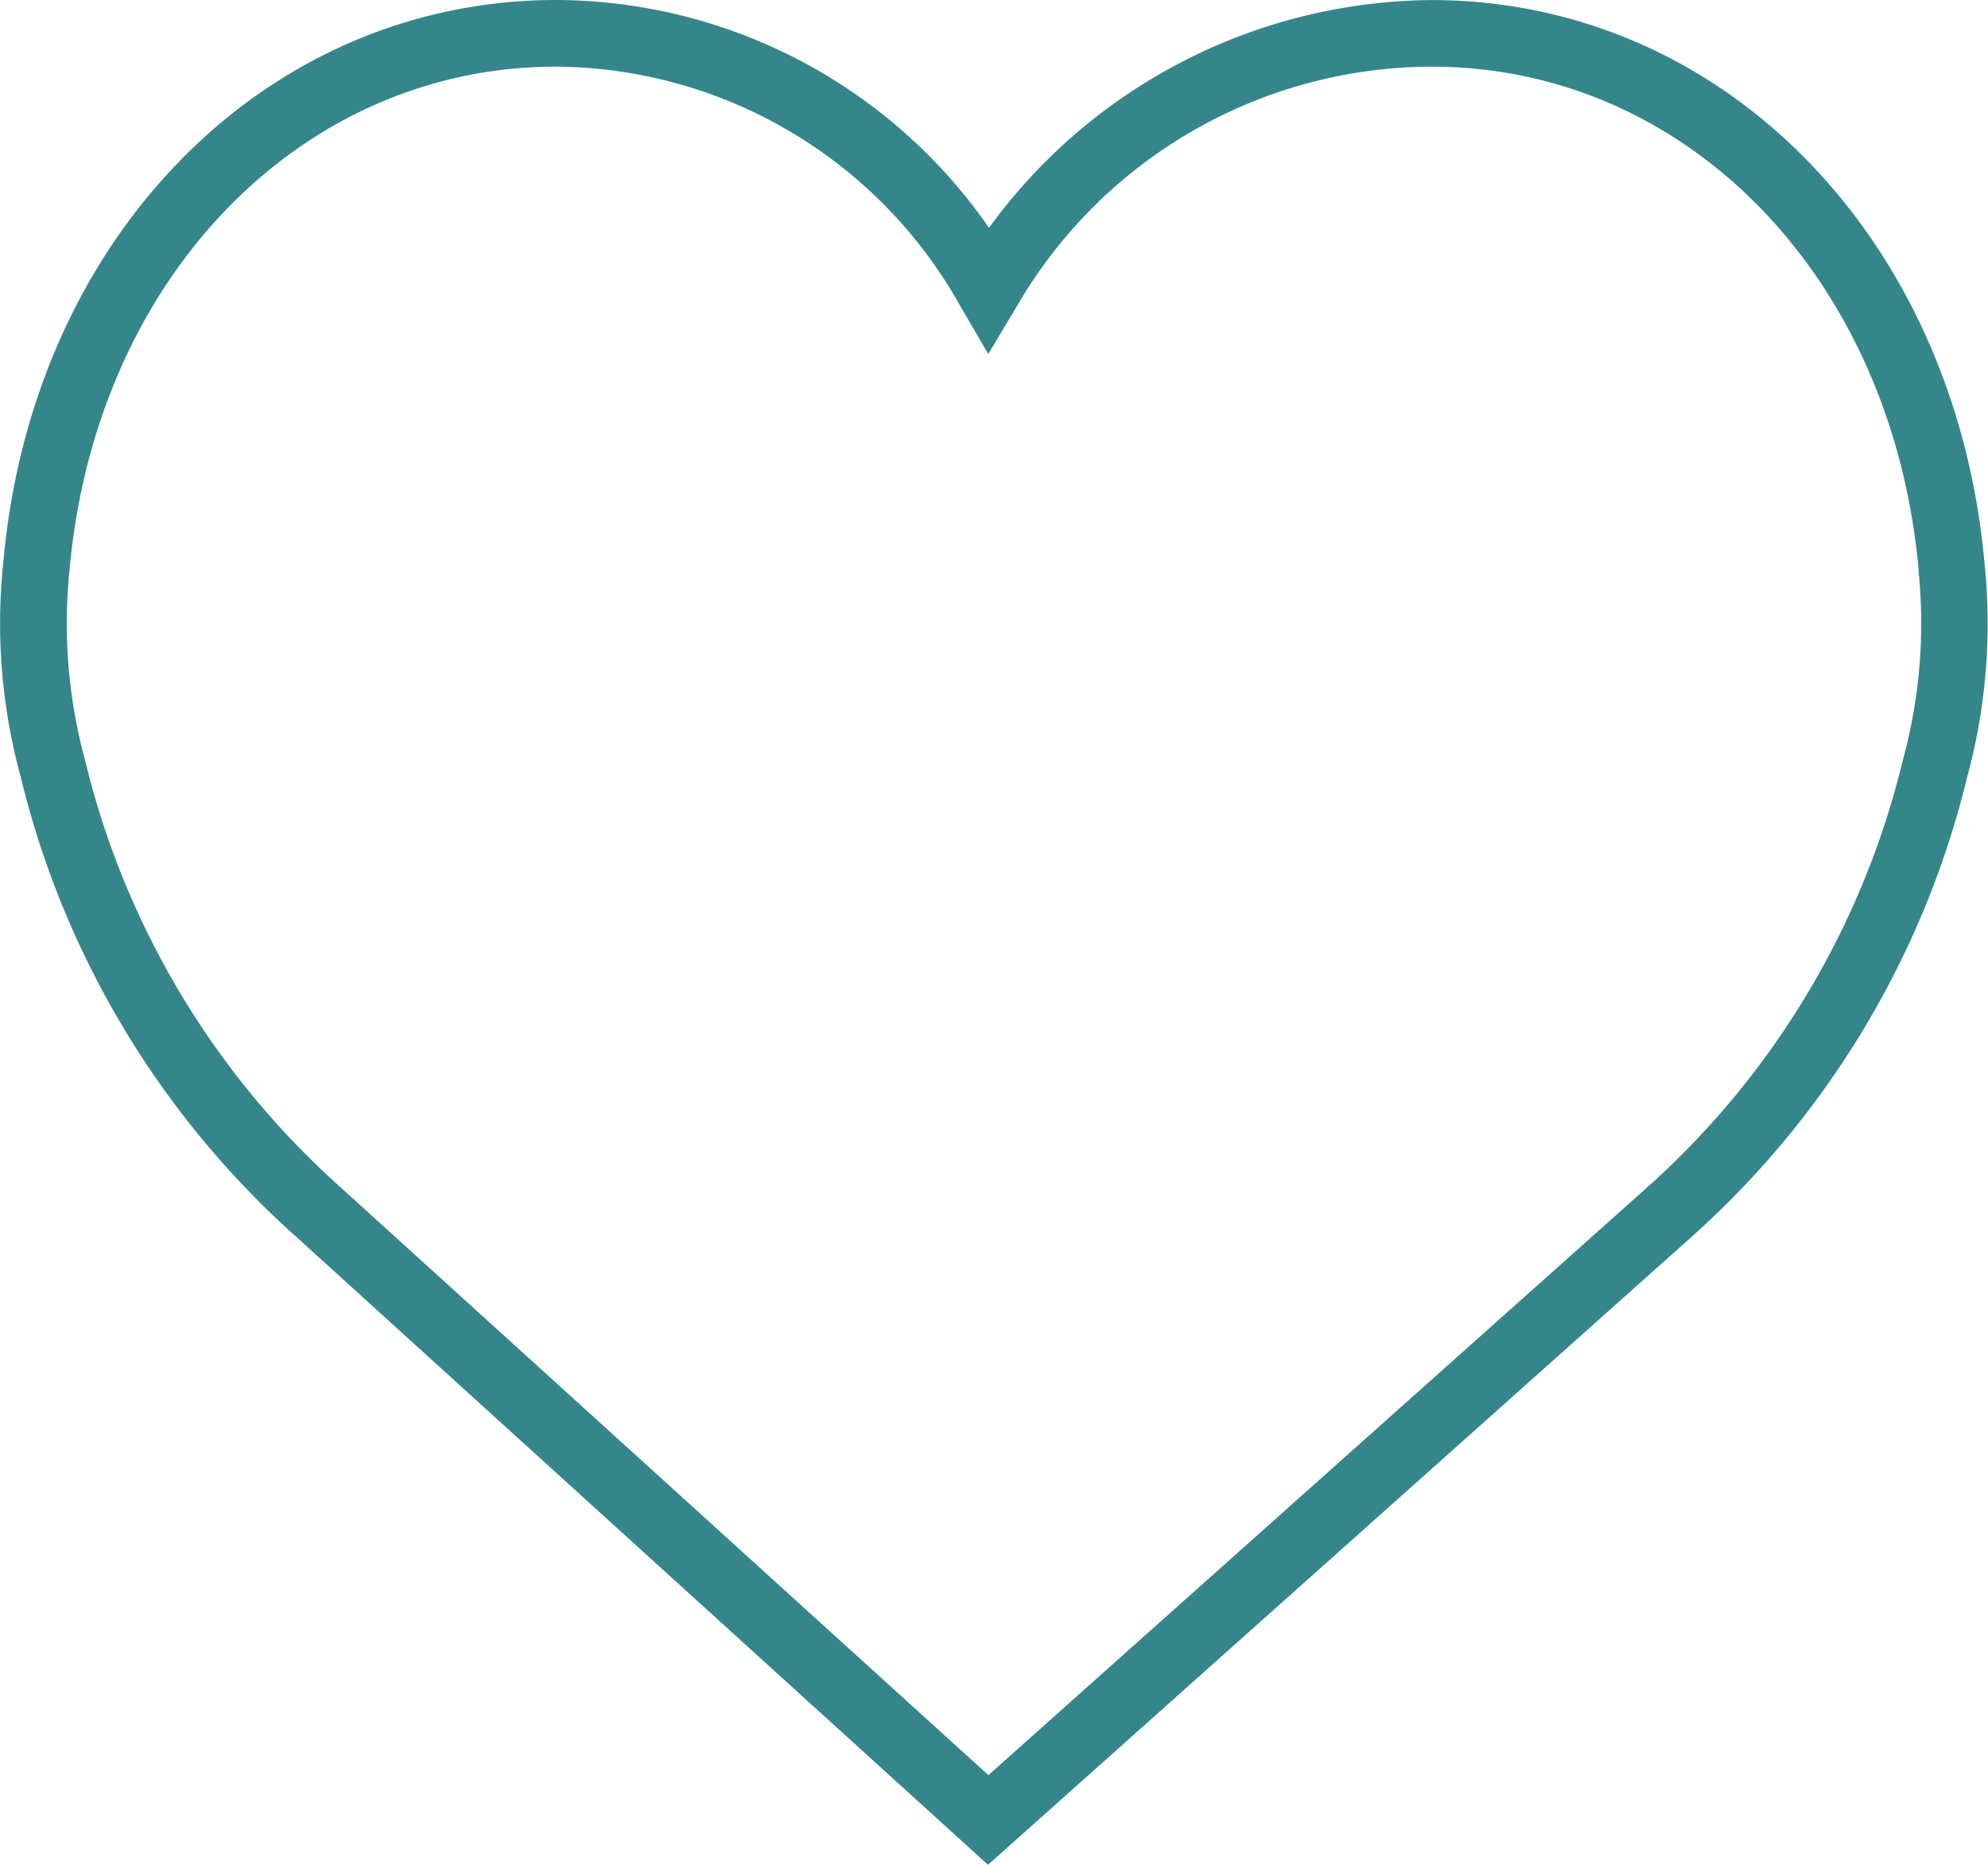
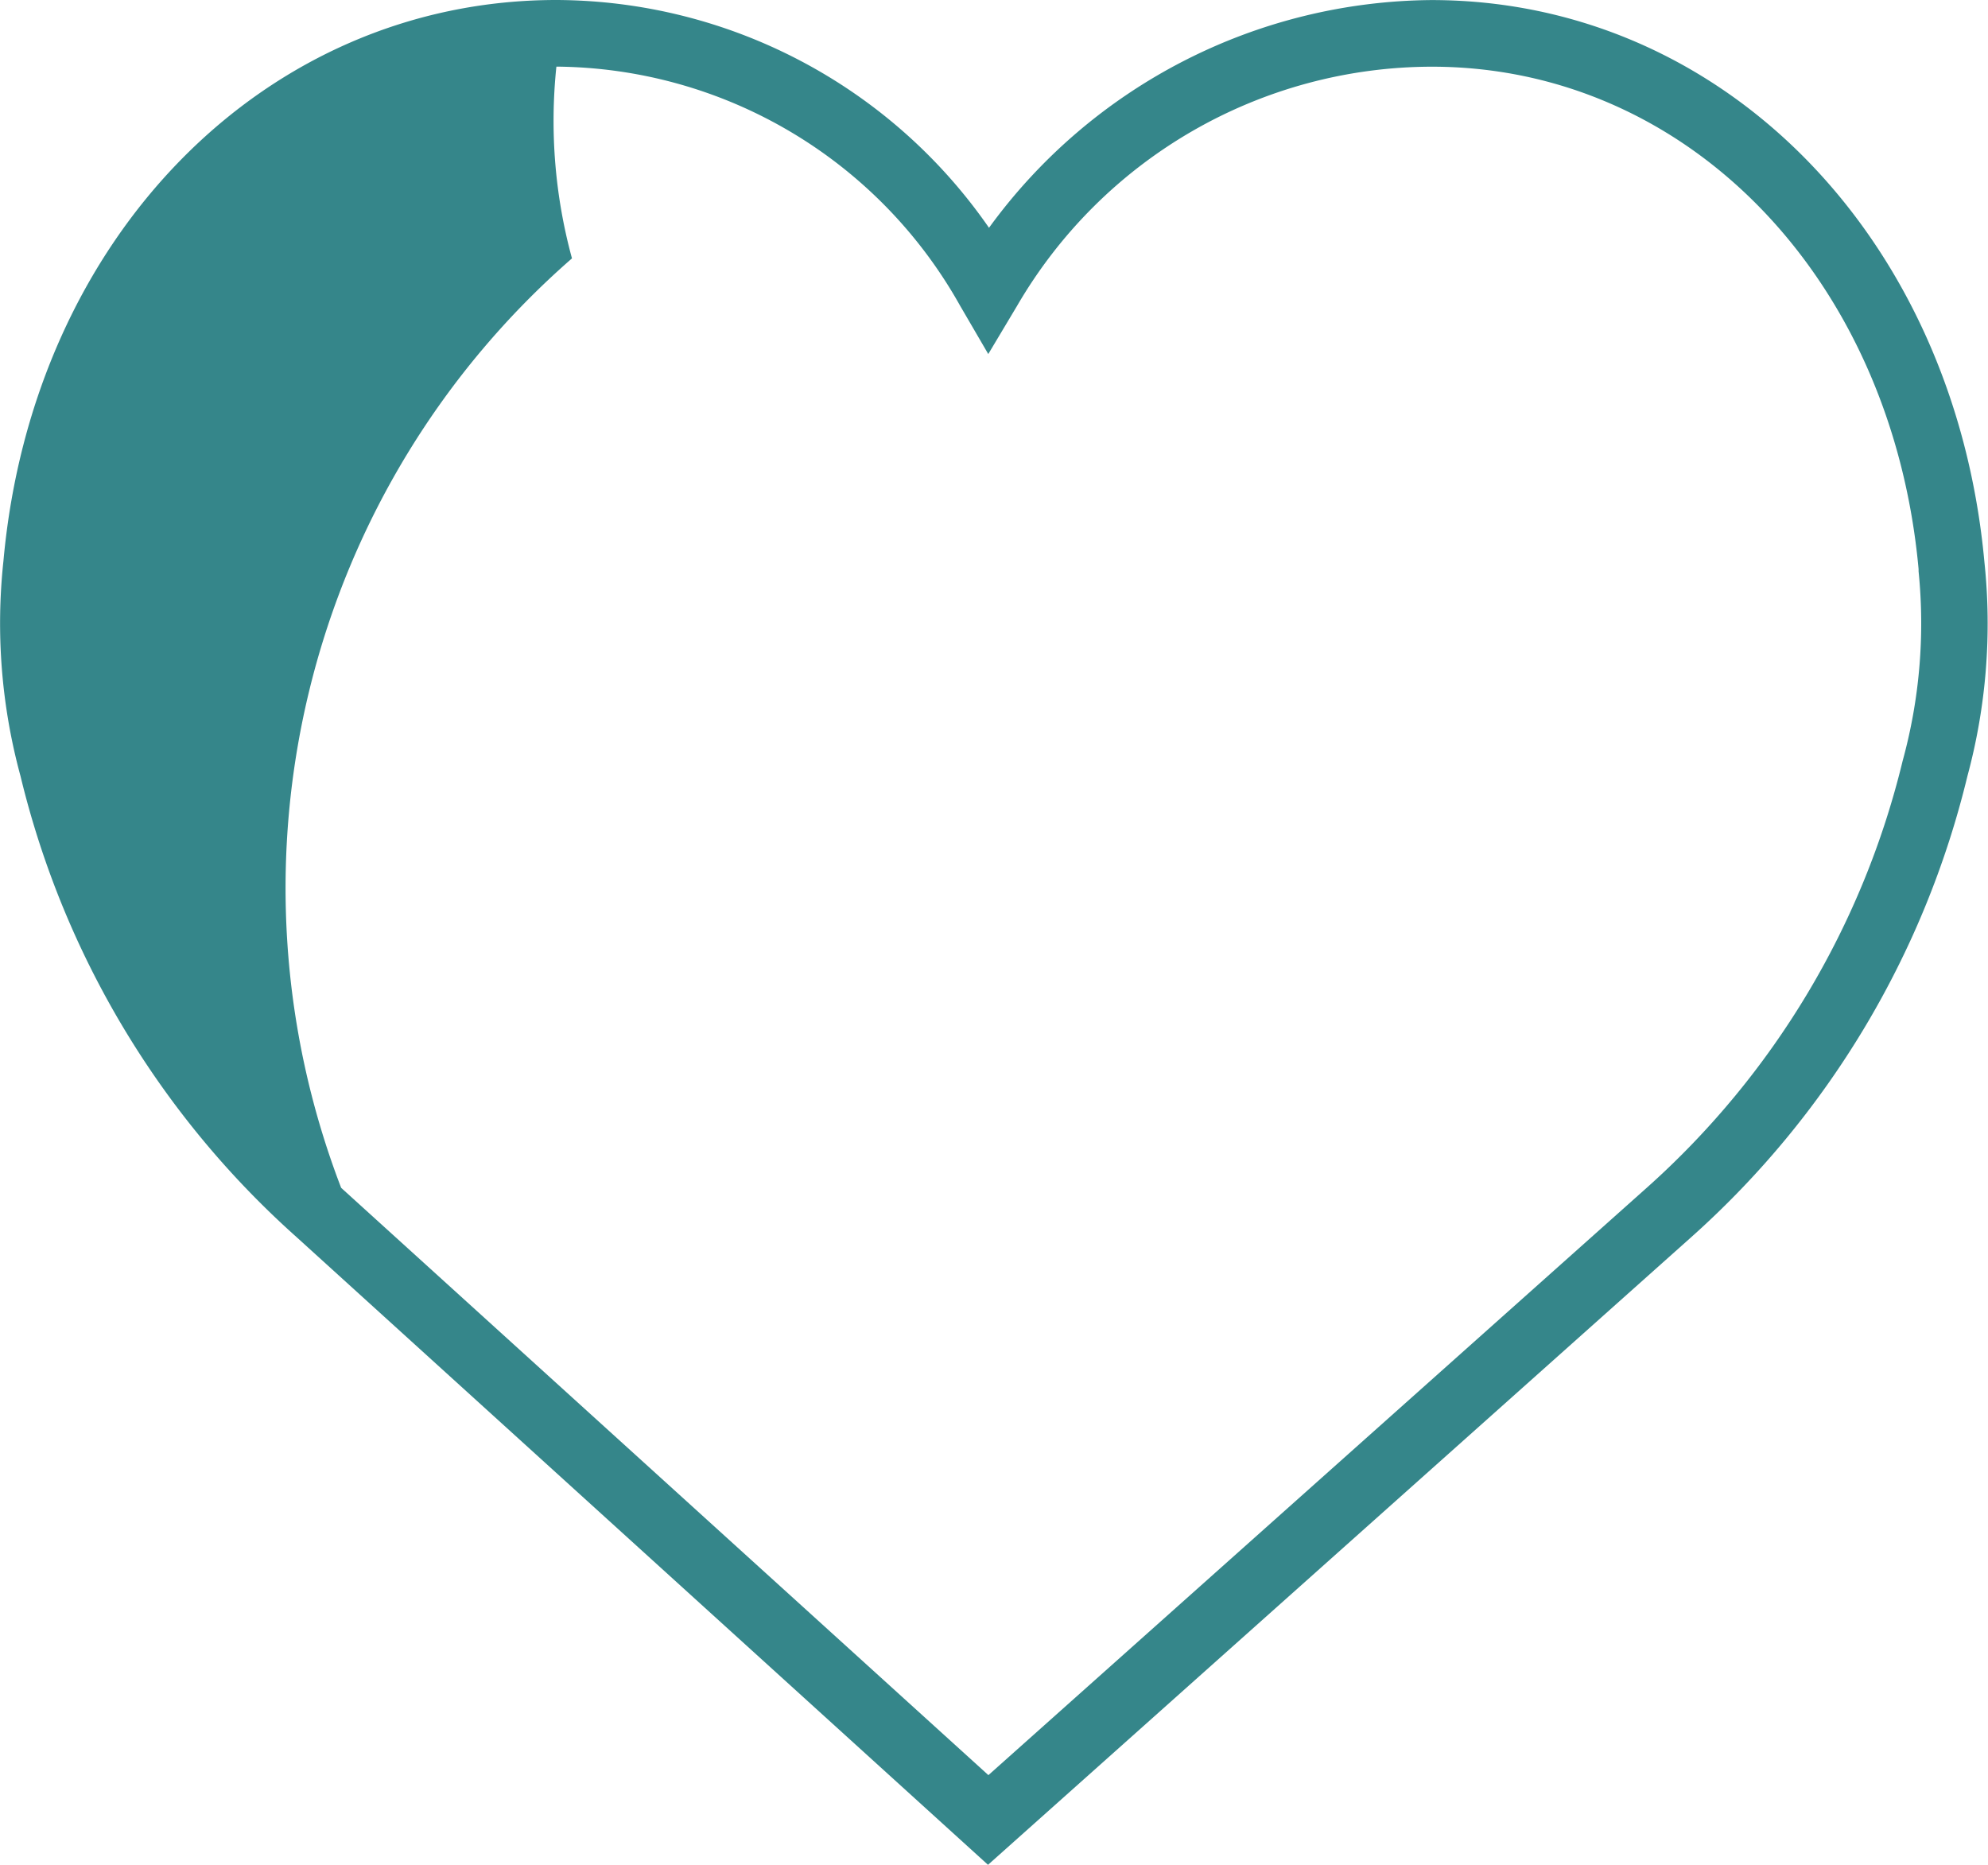
<svg xmlns="http://www.w3.org/2000/svg" viewBox="0 0 29.842 27.989" height="27.989" width="29.842">
-   <path fill="#35868a" transform="translate(-1.548 -2.092)" d="M16.379,30.081,6,20.66a13.519,13.519,0,0,1-4.144-6.919A8.726,8.726,0,0,1,1.6,10.508c.44-4.862,3.932-8.416,8.3-8.416a7.934,7.934,0,0,1,6.494,3.419,8.291,8.291,0,0,1,6.642-3.418c4.361,0,7.851,3.546,8.3,8.433a8.786,8.786,0,0,1-.255,3.215,13.531,13.531,0,0,1-4.145,6.919ZM9.9,3.092c-3.837,0-6.91,3.172-7.307,7.541a7.837,7.837,0,0,0,.234,2.878A12.54,12.54,0,0,0,6.669,19.92l9.716,8.815,9.885-8.818a12.539,12.539,0,0,0,3.839-6.406,7.79,7.79,0,0,0,.239-2.844l0-.034c-.4-4.369-3.47-7.54-7.307-7.54A7.215,7.215,0,0,0,16.817,6.68l-.434.726-.426-.731A7.006,7.006,0,0,0,9.9,3.092Z" data-name="Icon Zufrieden" id="Icon_Zufrieden" />
+   <path fill="#35868a" transform="translate(-1.548 -2.092)" d="M16.379,30.081,6,20.66a13.519,13.519,0,0,1-4.144-6.919A8.726,8.726,0,0,1,1.6,10.508c.44-4.862,3.932-8.416,8.3-8.416a7.934,7.934,0,0,1,6.494,3.419,8.291,8.291,0,0,1,6.642-3.418c4.361,0,7.851,3.546,8.3,8.433a8.786,8.786,0,0,1-.255,3.215,13.531,13.531,0,0,1-4.145,6.919ZM9.9,3.092a7.837,7.837,0,0,0,.234,2.878A12.54,12.54,0,0,0,6.669,19.92l9.716,8.815,9.885-8.818a12.539,12.539,0,0,0,3.839-6.406,7.79,7.79,0,0,0,.239-2.844l0-.034c-.4-4.369-3.47-7.54-7.307-7.54A7.215,7.215,0,0,0,16.817,6.68l-.434.726-.426-.731A7.006,7.006,0,0,0,9.9,3.092Z" data-name="Icon Zufrieden" id="Icon_Zufrieden" />
</svg>